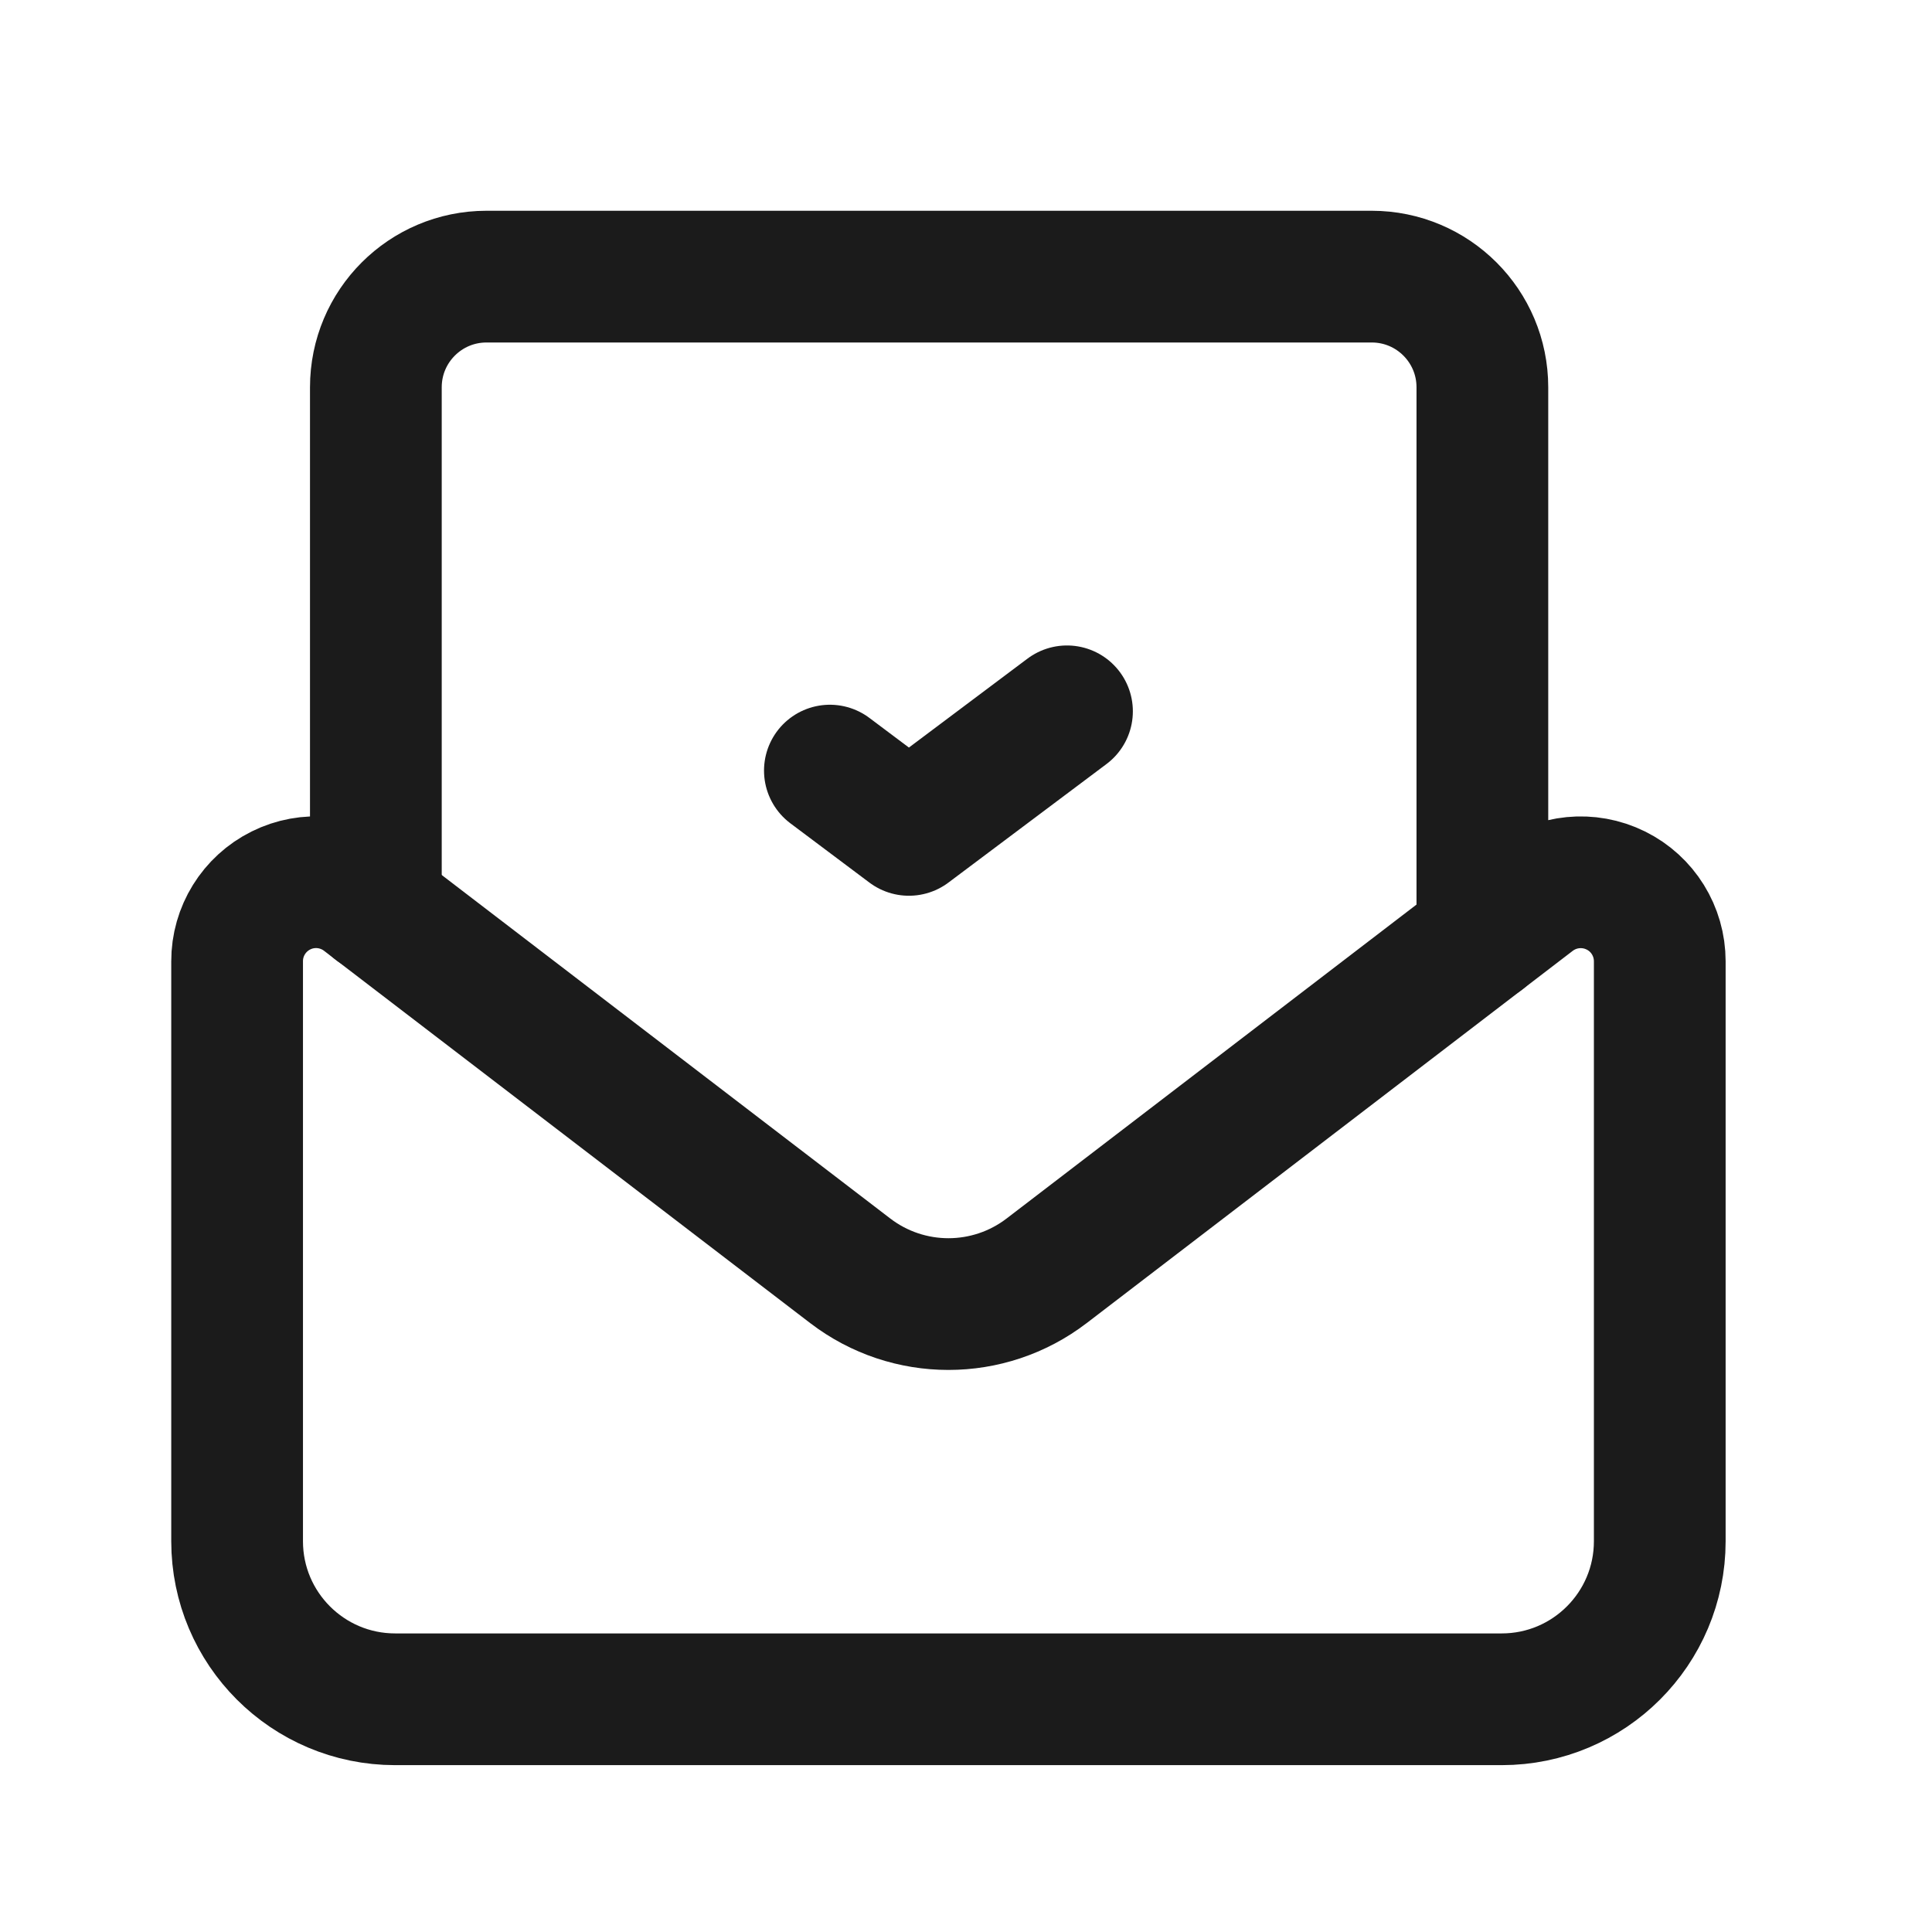
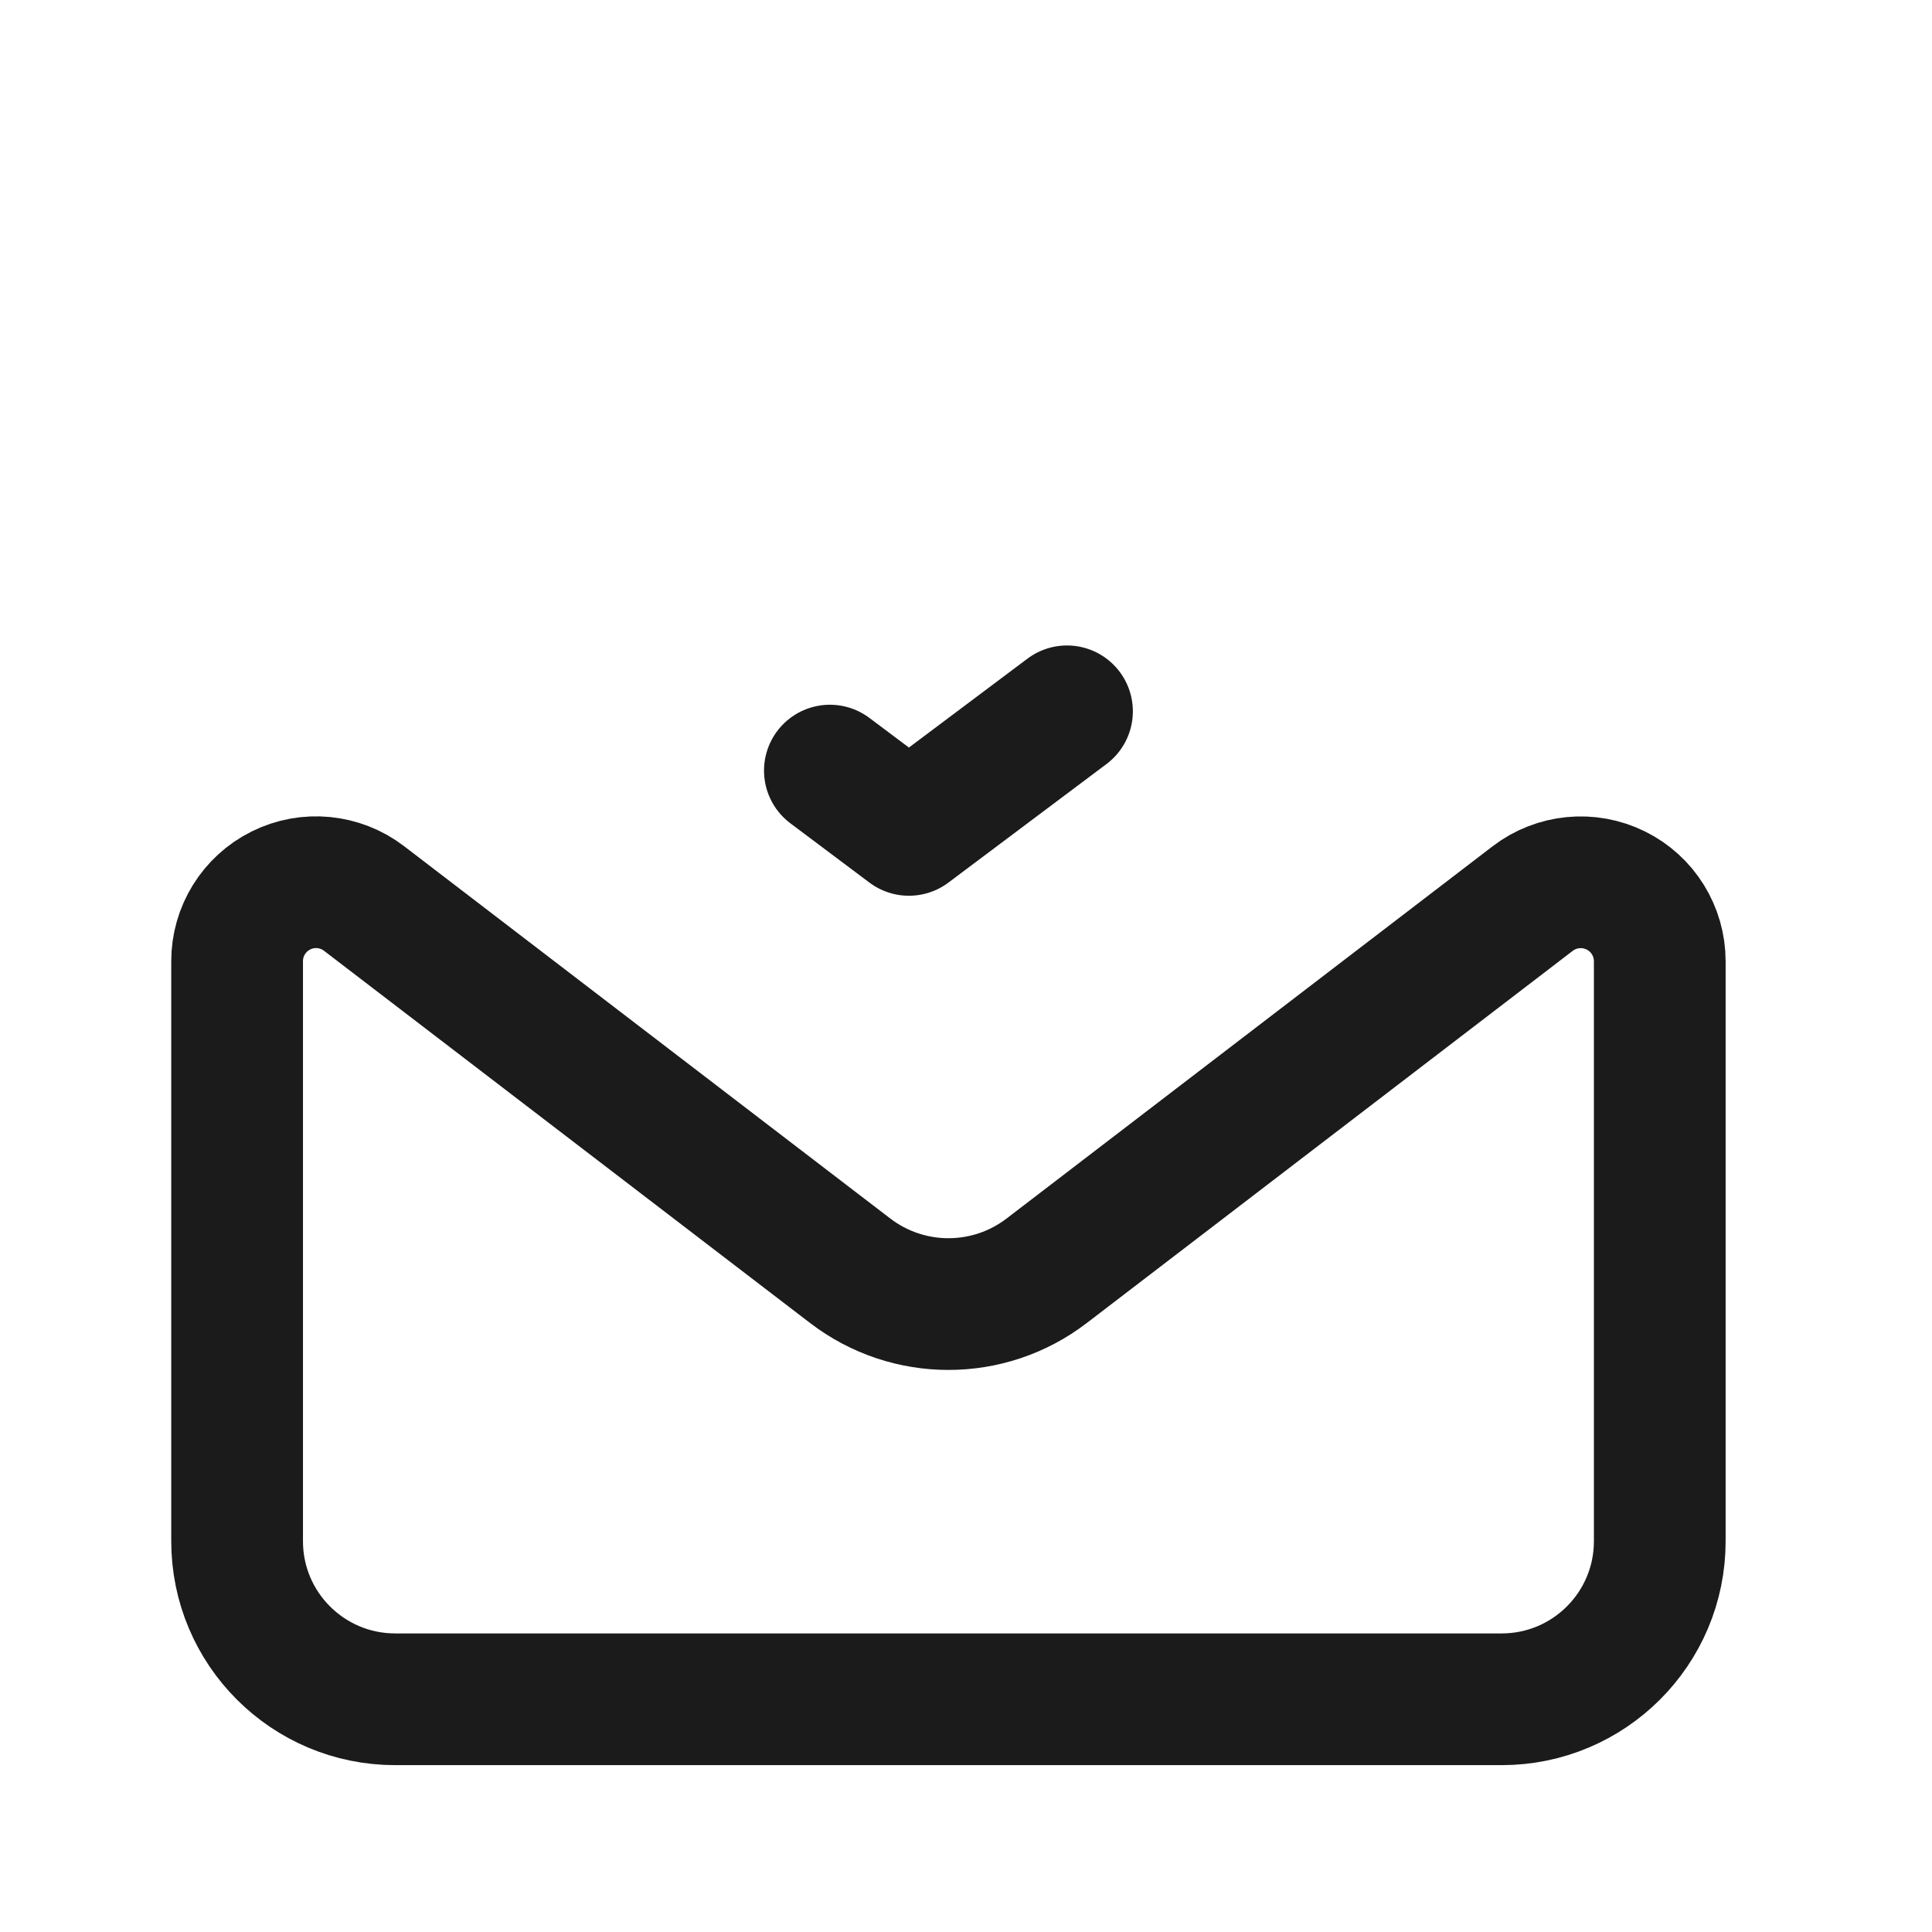
<svg xmlns="http://www.w3.org/2000/svg" width="22" height="22" viewBox="0 0 22 22" fill="none">
-   <path d="M16.88 10.671V4.41C16.88 3.714 16.316 3.15 15.62 3.15H5.54C4.844 3.15 4.28 3.714 4.28 4.41V10.335" stroke="#1B1B1B" stroke-width="1.5" stroke-linecap="round" stroke-linejoin="round" />
  <path fill-rule="evenodd" clip-rule="evenodd" d="M18.9 10.947C18.9 10.604 18.706 10.291 18.399 10.14C18.091 9.988 17.725 10.024 17.453 10.232L11.918 14.471C11.258 14.976 10.342 14.976 9.682 14.471C9.682 14.471 6.189 11.796 4.144 10.23C3.872 10.023 3.506 9.987 3.199 10.14C2.893 10.292 2.699 10.605 2.7 10.947V17.55C2.7 18.544 3.506 19.35 4.5 19.35H17.1C18.094 19.35 18.9 18.544 18.9 17.55C18.9 17.55 18.9 13.424 18.9 10.947Z" stroke="#1B1B1B" stroke-width="1.5" stroke-linecap="round" stroke-linejoin="round" />
  <path d="M12.15 8.1L10.35 9.45L9.45 8.775" stroke="#1B1B1B" stroke-width="1.5" stroke-linecap="round" stroke-linejoin="round" />
</svg>